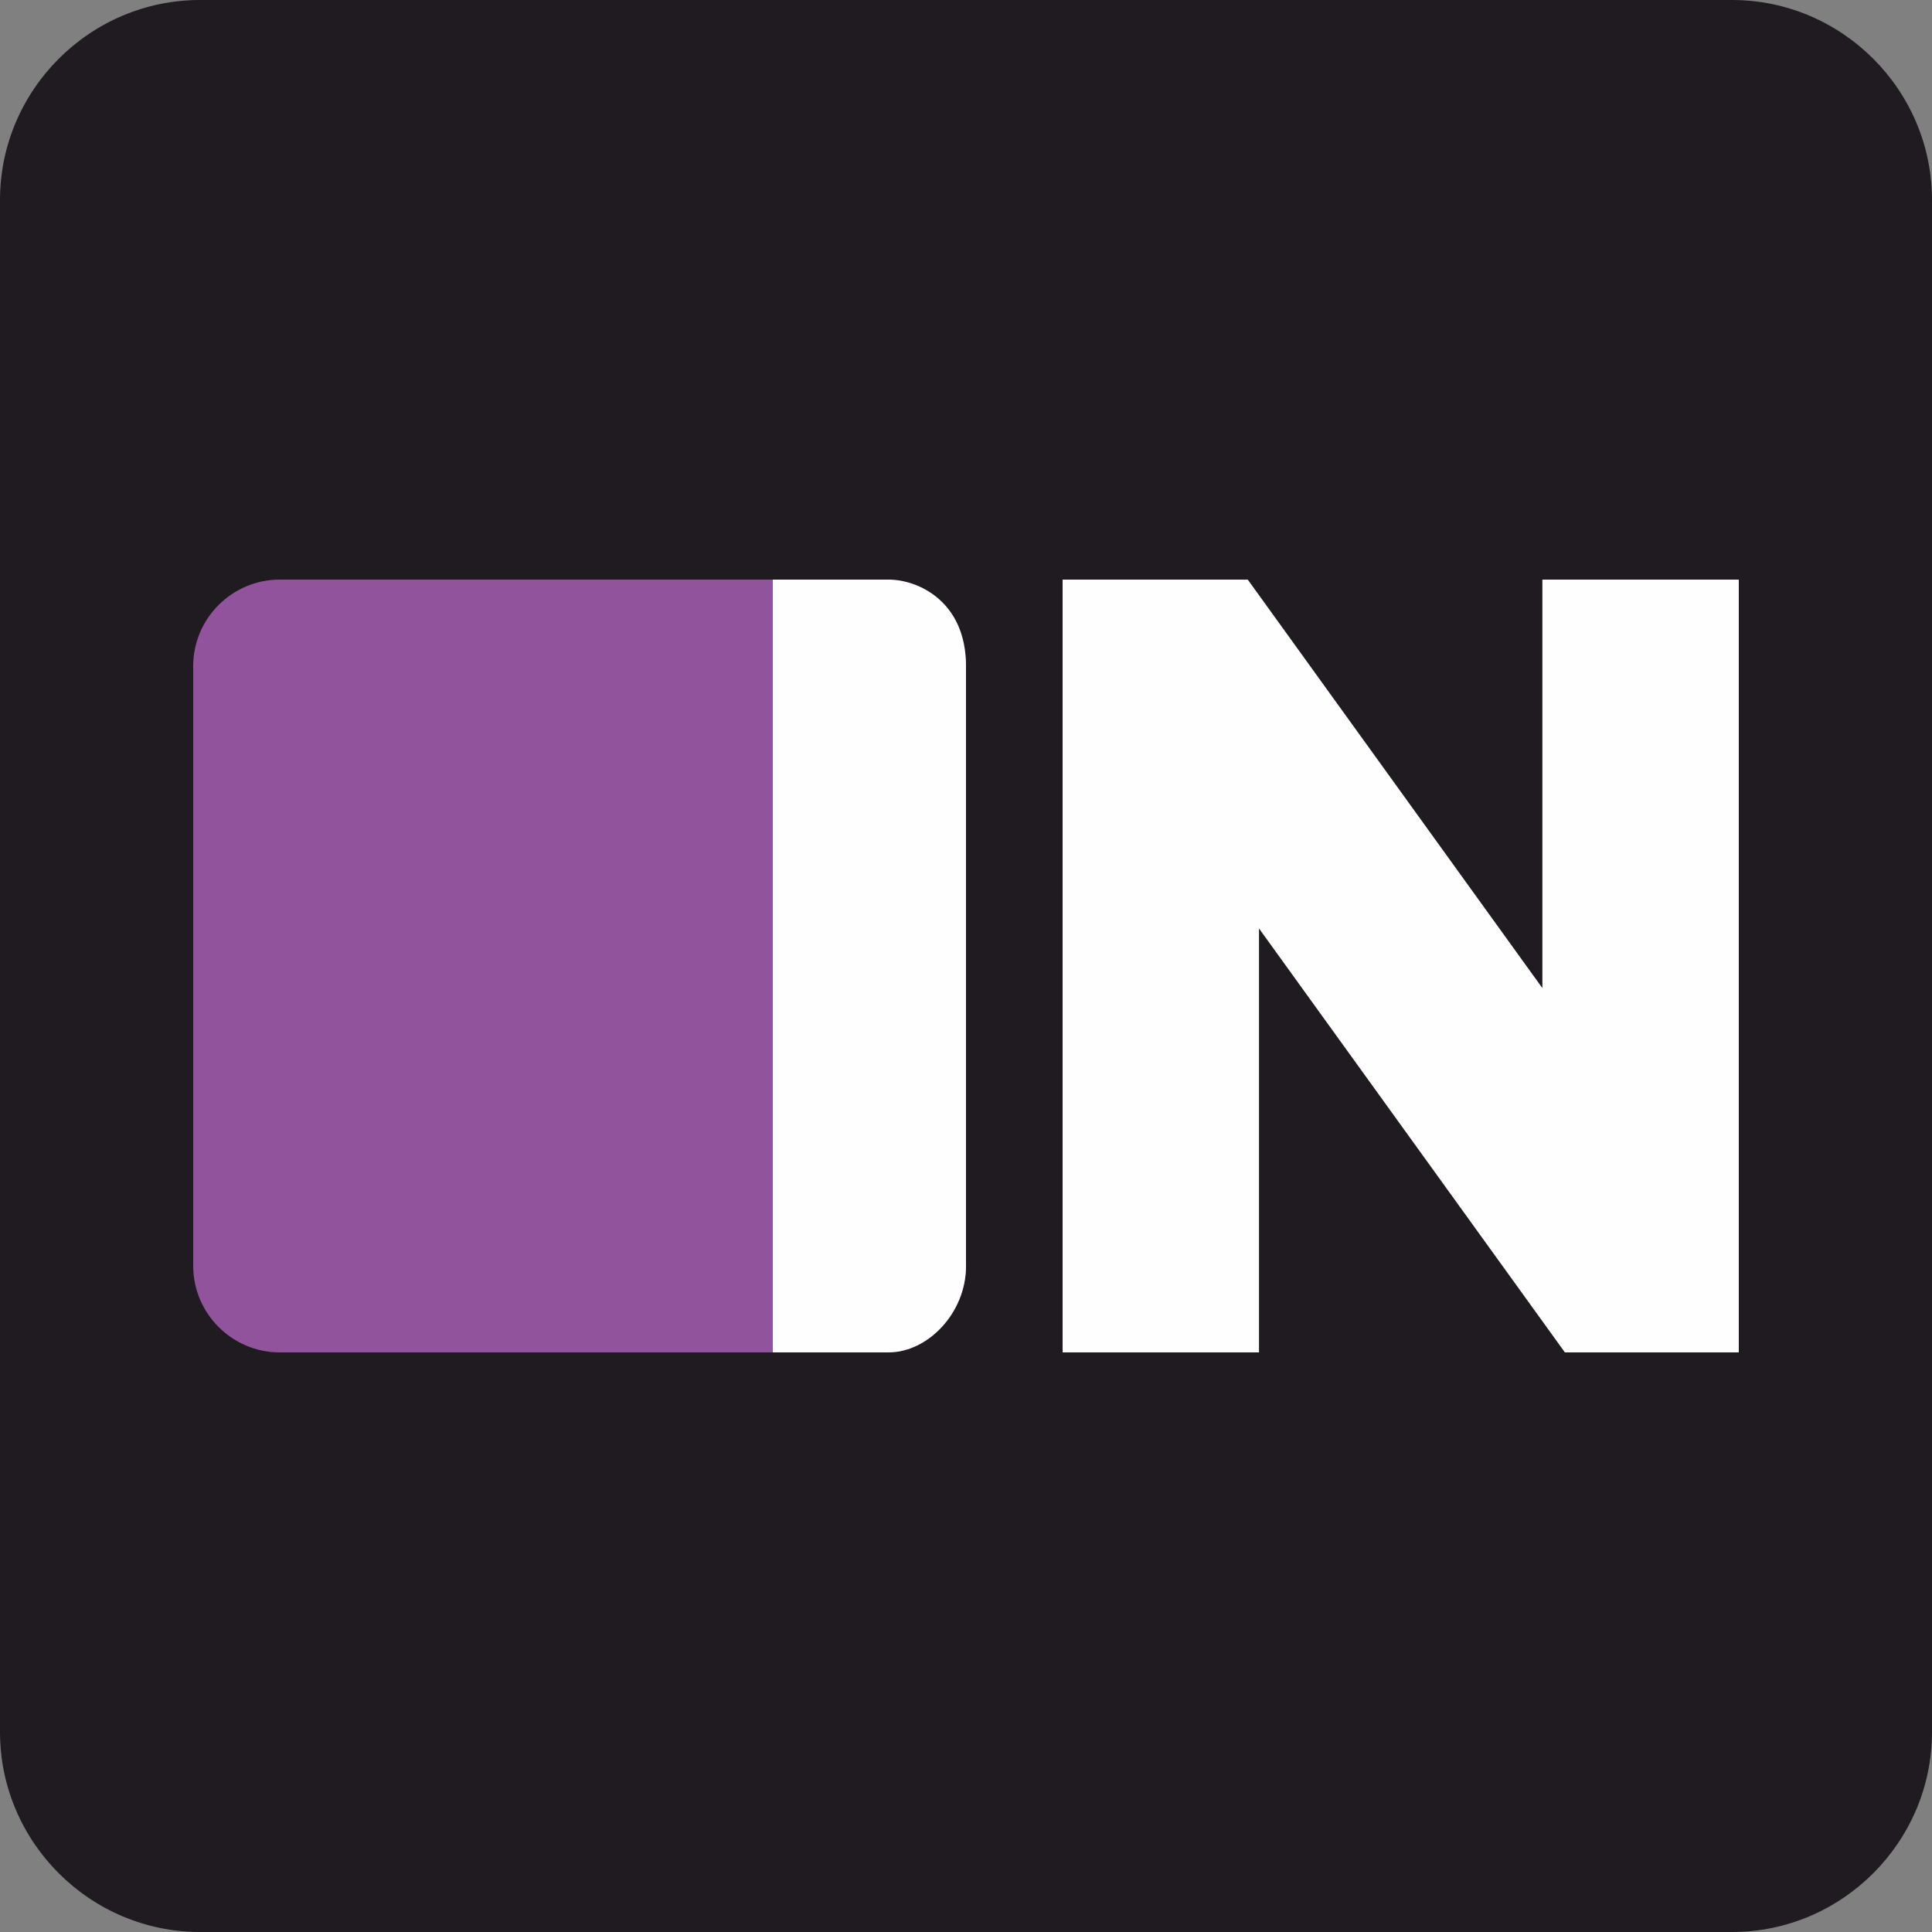
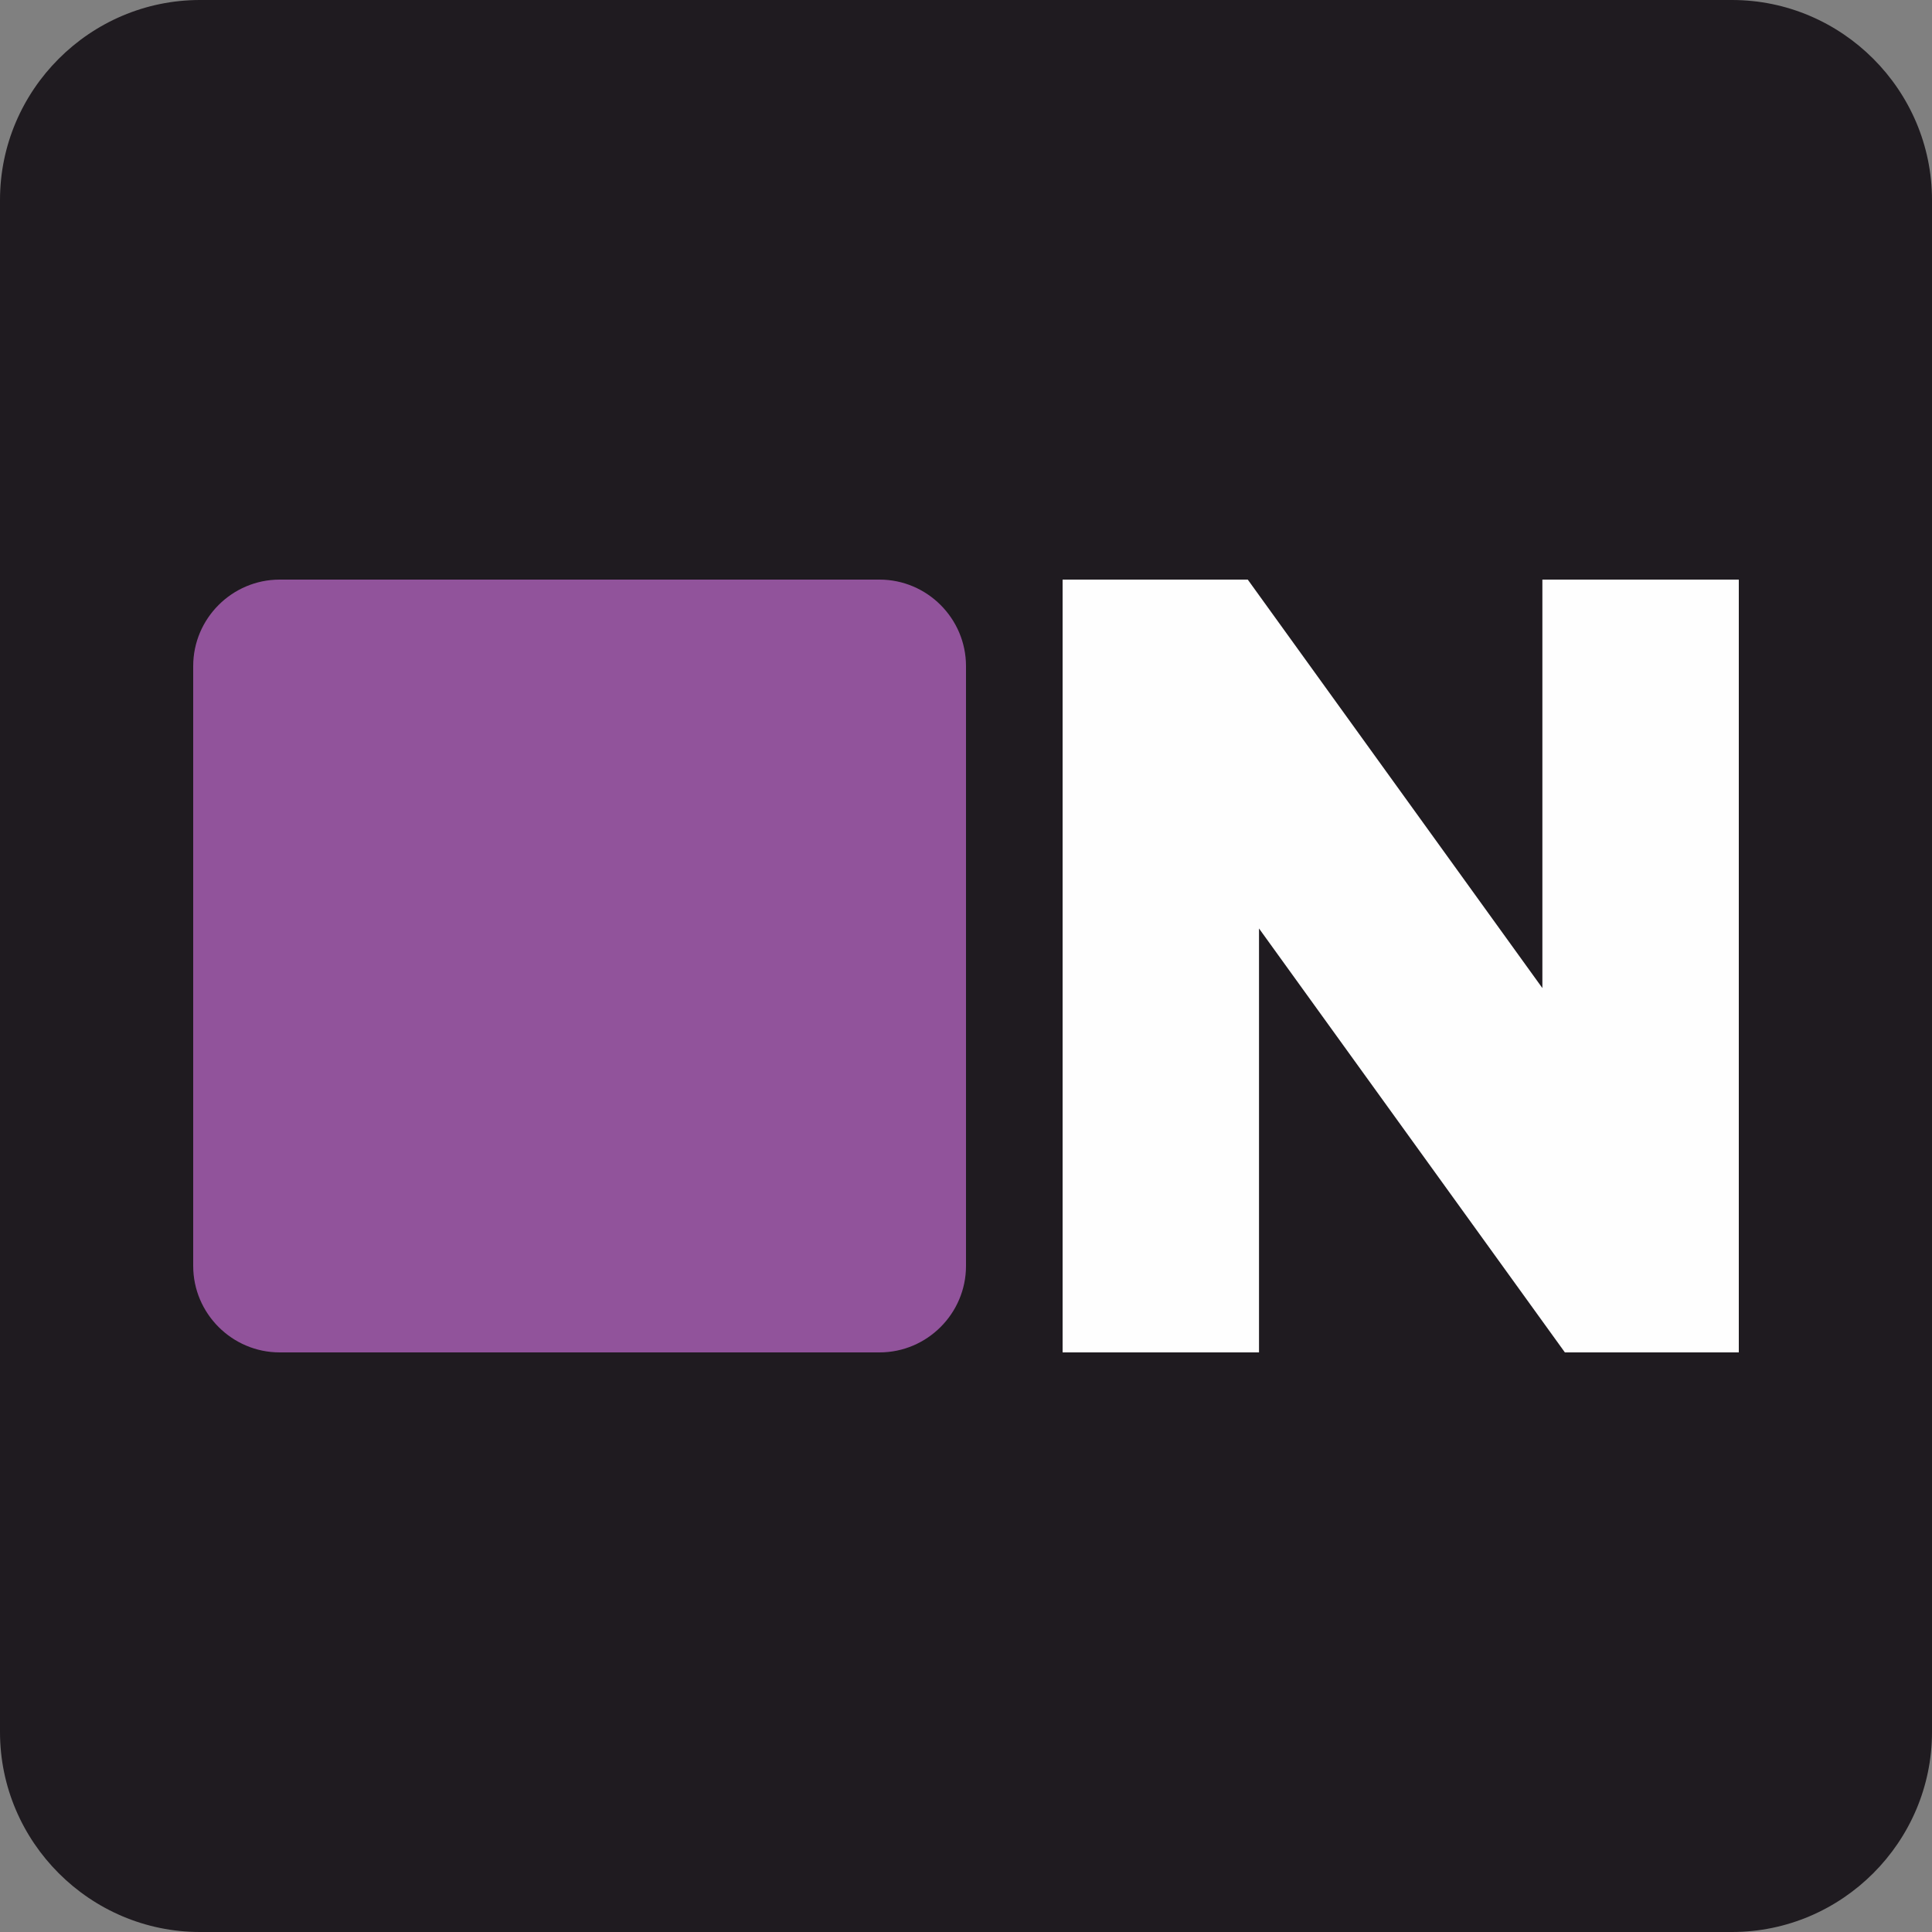
<svg xmlns="http://www.w3.org/2000/svg" width="180" height="180" viewBox="0 0 180 180" fill="none">
  <rect x="0" y="0" width="180" height="180" fill="#808080" stroke="none" />
  <path fill-rule="evenodd" clip-rule="evenodd" d="M18.632 0H161.367C171.615 0 180 8.385 180 18.632V161.368C180 171.616 171.615 180 161.367 180H18.632C8.384 180 0 171.616 0 161.368V18.632C0 8.385 8.384 0 18.632 0Z" fill="#1F1B20" />
  <path fill-rule="evenodd" clip-rule="evenodd" d="M26.055 54H81.944C86.376 54 90 57.624 90 62.055V117.945C90 122.376 86.376 126 81.944 126H26.055C21.625 126 18 122.376 18 117.945V62.055C18 57.624 21.625 54 26.055 54Z" fill="#91539B" />
-   <path fill-rule="evenodd" clip-rule="evenodd" d="M72 54H82.8C85.5 54 90 56 90 62.055V117.945C90 122.376 86.4 126 82.8 126H72C72 126 72 126 72 117.945V62.055C72 57.624 72 54 72 54Z" fill="#FEFEFE" />
  <path d="M99 126H117.299V86.503L145.797 126H162V54H143.7V92.057L116.251 54H99V126Z" fill="#FEFEFE" />
</svg>